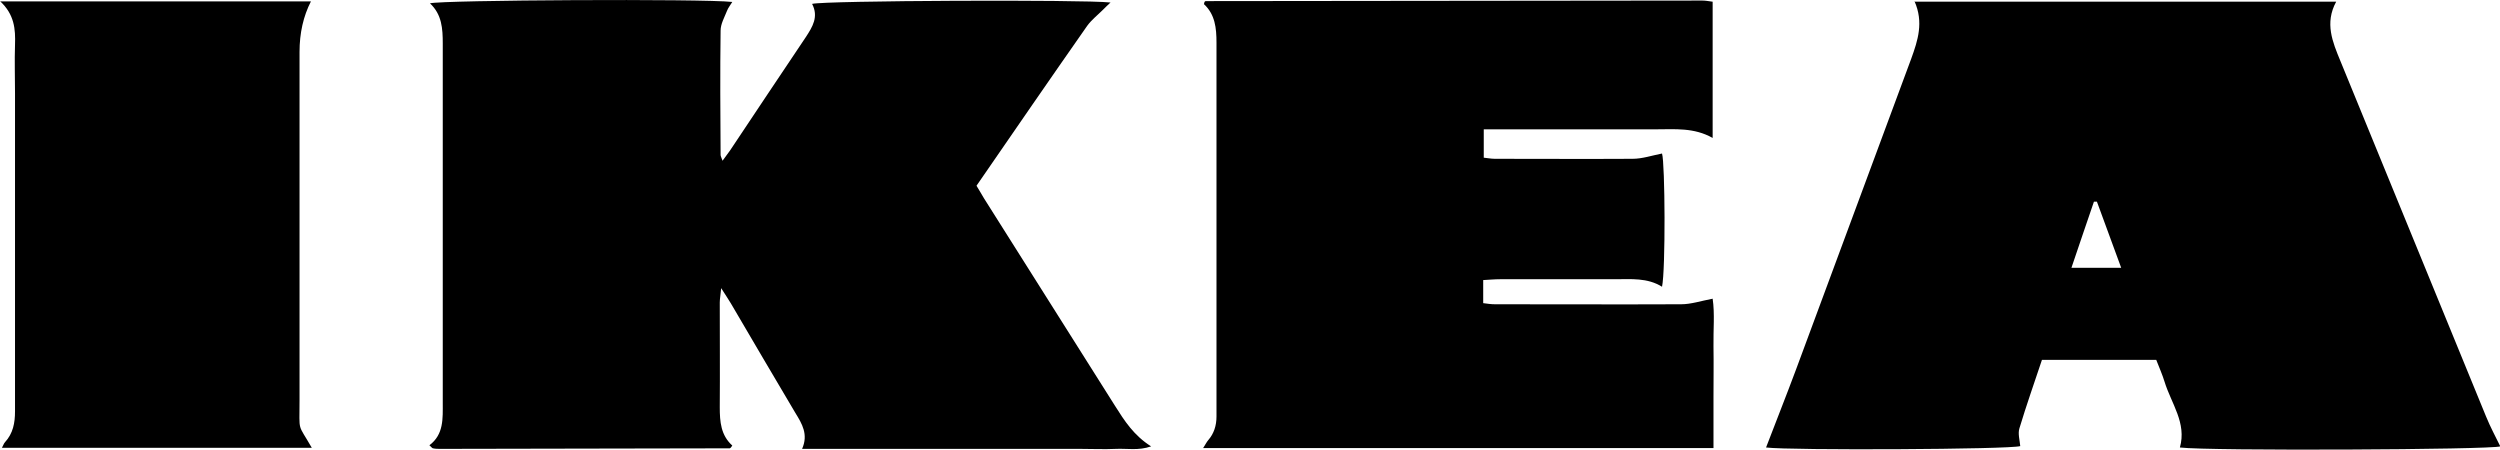
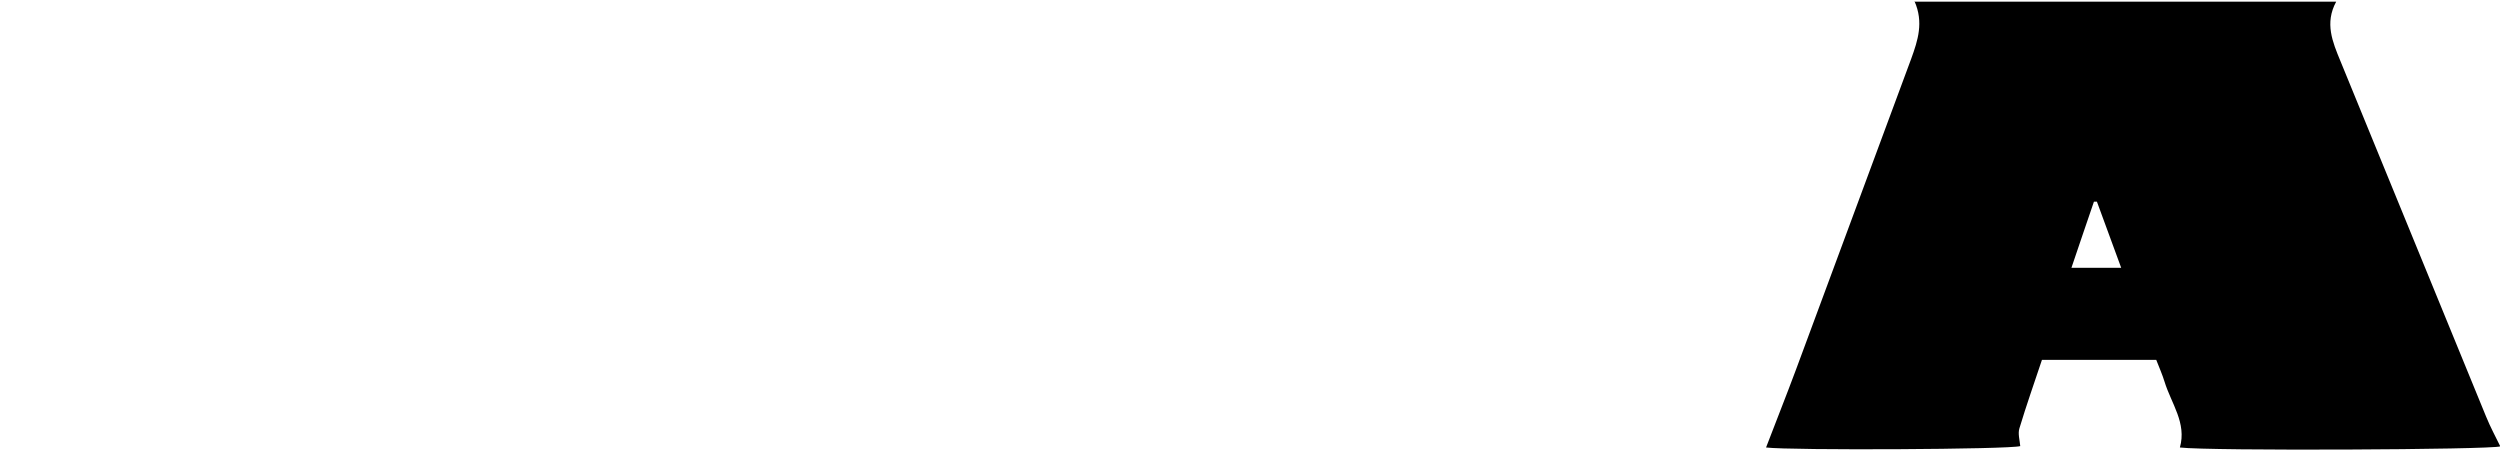
<svg xmlns="http://www.w3.org/2000/svg" id="Layer_1" viewBox="0 0 89.89 16.17">
-   <path d="M35.1,6.66c.1,.16,.19,.32,.28,.47,1.57,2.49,3.14,4.97,4.71,7.46,.34,.54,.68,1.07,1.3,1.46-.46,.16-.87,.07-1.27,.09-.42,.02-.83,0-1.25,0h-10.03c.23-.52,0-.9-.24-1.29-.78-1.31-1.55-2.63-2.32-3.94-.09-.15-.19-.3-.35-.55-.02,.25-.05,.38-.05,.52,0,1.25,.01,2.51,0,3.76,0,.53,.04,1.01,.45,1.38-.03,.04-.03,.05-.05,.07-.01,.01-.03,.03-.04,.03-3.47,0-6.93,.02-10.4,.02-.09,0-.18,0-.27-.02-.03,0-.05-.04-.13-.11,.52-.39,.48-.96,.48-1.53,0-4.3,0-8.61,0-12.91,0-.54-.03-1.05-.46-1.45C15.88,0,25.27-.05,26.33,.07c-.07,.12-.15,.21-.19,.32-.09,.23-.23,.47-.23,.71-.02,1.49-.01,2.98,0,4.47,0,.05,.03,.09,.07,.21,.11-.15,.19-.26,.27-.37,.91-1.36,1.81-2.72,2.72-4.07,.25-.38,.47-.74,.23-1.2,.42-.12,9.72-.16,10.73-.05-.11,.1-.19,.18-.27,.26-.19,.19-.41,.36-.57,.58-1.33,1.9-2.65,3.82-3.98,5.75" />
  <path d="M75.4,7.25s-.07,0-.11,0c-.27,.78-.53,1.56-.81,2.38h1.79c-.3-.82-.59-1.6-.87-2.37M68.82,.06h15.18c-.42,.77-.13,1.45,.15,2.13,1.75,4.26,3.49,8.53,5.24,12.79,.15,.37,.34,.72,.51,1.07-.33,.12-10.46,.17-11.52,.04,.25-.88-.31-1.58-.55-2.36-.08-.26-.19-.51-.3-.79h-4.11c-.27,.81-.56,1.63-.81,2.46-.06,.19,.01,.42,.03,.64-.36,.12-8.26,.16-9.14,.05,.36-.94,.73-1.87,1.08-2.81,1.38-3.72,2.76-7.45,4.14-11.17,.24-.66,.45-1.31,.12-2.06" />
-   <path d="M61.58,.06V4.96c-.67-.38-1.36-.31-2.04-.31-1.85,0-3.7,0-5.55,0h-.64v1.02c.12,.01,.26,.04,.4,.04,1.65,0,3.3,.01,4.95,0,.35,0,.7-.12,1.06-.19,.11,.34,.13,4.19,0,4.79-.53-.33-1.12-.27-1.69-.27-1.38,0-2.76,0-4.14,0-.19,0-.39,.02-.6,.03v.83c.15,.02,.28,.04,.42,.04,2.23,0,4.47,.01,6.7,0,.35,0,.71-.12,1.13-.2,.08,.54,.02,1.12,.03,1.71,.01,.62,0,1.23,0,1.85v1.81h-18.35c.08-.12,.12-.21,.18-.28,.21-.24,.3-.53,.3-.85,0-.13,0-.25,0-.38,0-4.36,0-8.71,0-13.07,0-.52-.05-1.01-.45-1.38,.01-.04,.01-.06,.02-.08,0-.01,.03-.03,.04-.03,5.95,0,11.9-.02,17.86-.02,.11,0,.21,.02,.36,.04" />
-   <path d="M0,.05H11.18q-.41,.8-.41,1.82c0,4.18,0,8.35,0,12.53,0,1.18-.08,.79,.44,1.7H.07c.05-.09,.07-.16,.11-.2,.29-.32,.36-.69,.36-1.11,0-3.81,0-7.63,0-11.44,0-.58-.02-1.16,0-1.74,.02-.56-.02-1.09-.54-1.57" />
</svg>